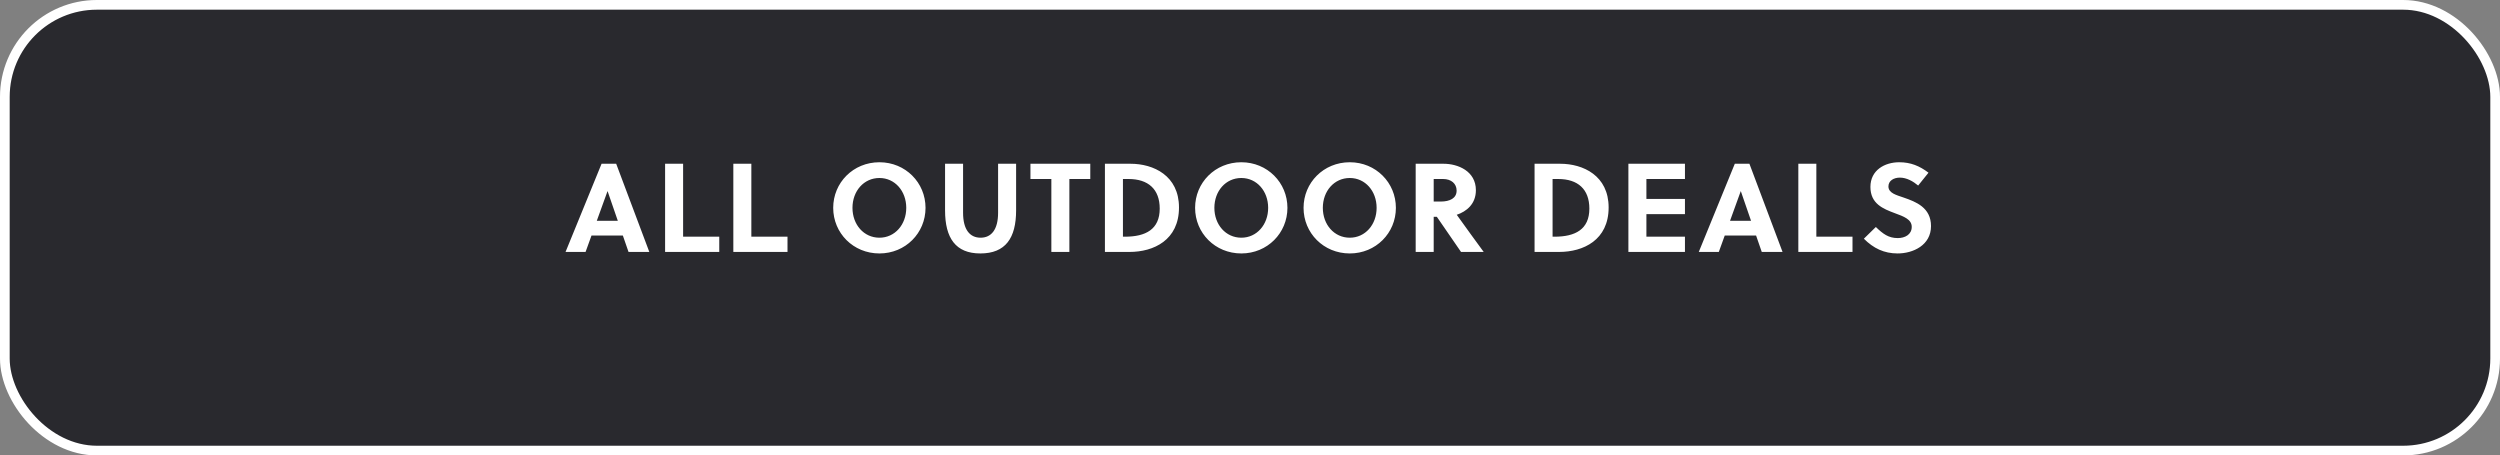
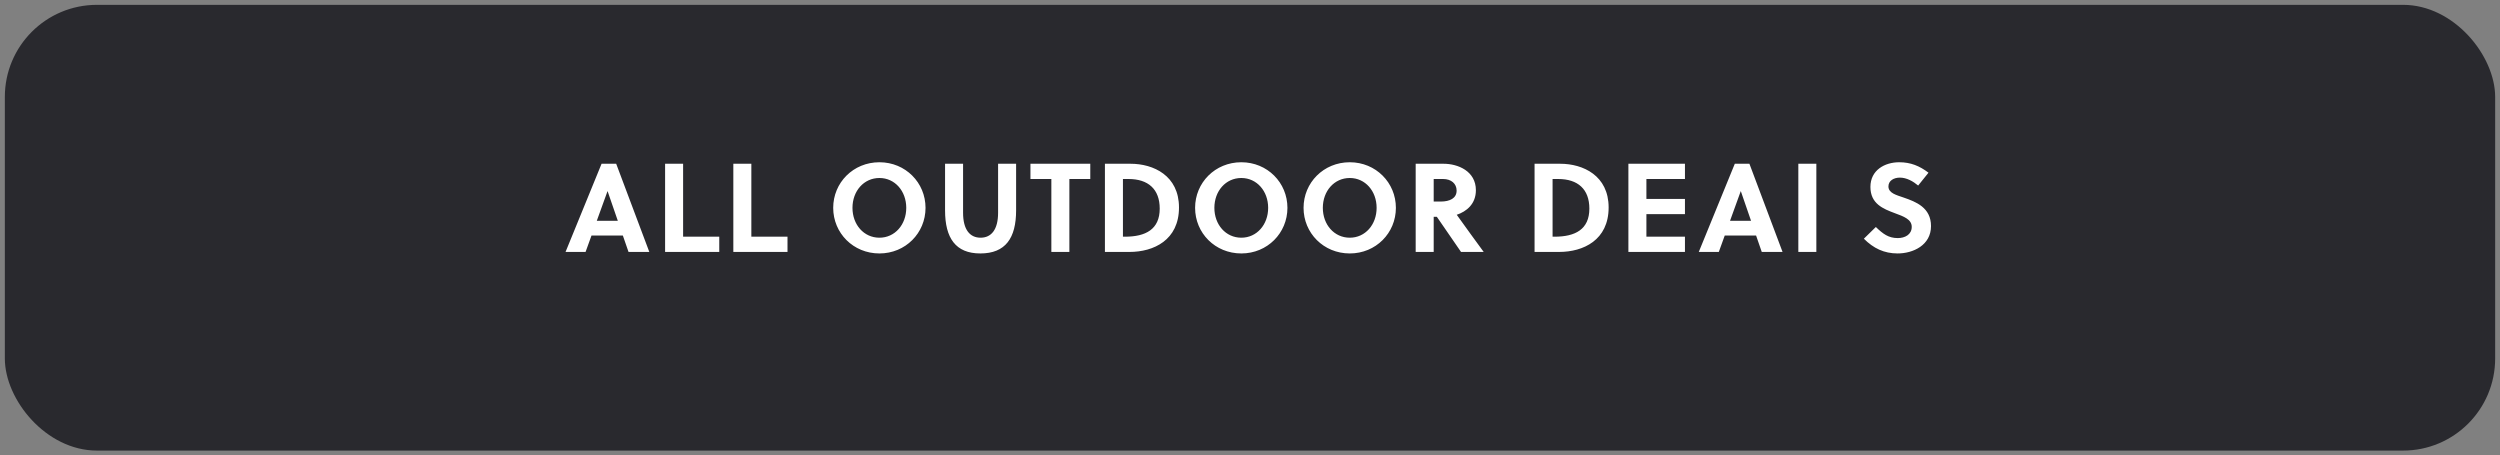
<svg xmlns="http://www.w3.org/2000/svg" width="258" height="47" viewBox="0 0 258 47" fill="none">
  <rect x="0" y="0" width="258" height="47" fill="#808080" stroke="none" />
  <rect x="0.5" y="0.5" width="257" height="46" rx="9.5" fill="#29292E" />
-   <rect x="0.5" y="0.5" width="257" height="46" rx="9.5" stroke="white" />
-   <path d="M67.009 26H64.864L64.279 24.31H61.042L60.431 26H58.364L62.082 16.9H63.59L67.009 26ZM62.693 19.734L61.588 22.789H63.759L62.706 19.734H62.693ZM74.228 26H68.638V16.9H70.497V24.427H74.228V26ZM81.27 26H75.68V16.9H77.539V24.427H81.27V26ZM93.526 21.45C93.526 19.721 92.356 18.369 90.757 18.369C89.145 18.369 87.975 19.721 87.975 21.45C87.975 23.179 89.145 24.531 90.757 24.531C92.356 24.531 93.526 23.179 93.526 21.45ZM95.515 21.45C95.515 24.05 93.448 26.156 90.757 26.156C88.053 26.156 85.986 24.05 85.986 21.45C85.986 18.85 88.053 16.744 90.757 16.744C93.448 16.744 95.515 18.85 95.515 21.45ZM104.862 16.9V21.71C104.862 24.57 103.77 26.156 101.17 26.156C98.622 26.156 97.53 24.57 97.53 21.71V16.9H99.389V21.957C99.389 23.699 100.091 24.531 101.196 24.531C102.301 24.531 103.003 23.699 103.003 21.957V16.9H104.862ZM112.517 18.473H110.359V26H108.5V18.473H106.342V16.9H112.517V18.473ZM114.028 26V16.9H116.68C119.033 16.9 121.672 18.122 121.672 21.411C121.672 24.778 119.059 26 116.563 26H114.028ZM115.887 18.473V24.427H116.095C118.227 24.427 119.683 23.673 119.683 21.528C119.683 19.526 118.5 18.473 116.459 18.473H115.887ZM130.874 21.45C130.874 19.721 129.704 18.369 128.105 18.369C126.493 18.369 125.323 19.721 125.323 21.45C125.323 23.179 126.493 24.531 128.105 24.531C129.704 24.531 130.874 23.179 130.874 21.45ZM132.863 21.45C132.863 24.05 130.796 26.156 128.105 26.156C125.401 26.156 123.334 24.05 123.334 21.45C123.334 18.85 125.401 16.744 128.105 16.744C130.796 16.744 132.863 18.85 132.863 21.45ZM142.067 21.45C142.067 19.721 140.897 18.369 139.298 18.369C137.686 18.369 136.516 19.721 136.516 21.45C136.516 23.179 137.686 24.531 139.298 24.531C140.897 24.531 142.067 23.179 142.067 21.45ZM144.056 21.45C144.056 24.05 141.989 26.156 139.298 26.156C136.594 26.156 134.527 24.05 134.527 21.45C134.527 18.85 136.594 16.744 139.298 16.744C141.989 16.744 144.056 18.85 144.056 21.45ZM146.098 16.9H148.984C150.453 16.9 152.312 17.654 152.312 19.63C152.312 21.047 151.35 21.827 150.336 22.165C151.142 23.296 152.494 25.155 153.118 26H150.778L148.282 22.373H147.957V26H146.098V16.9ZM147.957 18.473V20.8H148.685C149.621 20.8 150.323 20.462 150.323 19.669C150.323 18.954 149.764 18.473 148.932 18.473H147.957ZM158.367 26V16.9H161.019C163.372 16.9 166.011 18.122 166.011 21.411C166.011 24.778 163.398 26 160.902 26H158.367ZM160.226 18.473V24.427H160.434C162.566 24.427 164.022 23.673 164.022 21.528C164.022 19.526 162.839 18.473 160.798 18.473H160.226ZM173.887 26H168.05V16.9H173.887V18.473H169.909V20.527H173.887V22.1H169.909V24.427H173.887V26ZM183.959 26H181.814L181.229 24.31H177.992L177.381 26H175.314L179.032 16.9H180.54L183.959 26ZM179.643 19.734L178.538 22.789H180.709L179.656 19.734H179.643ZM191.178 26H185.588V16.9H187.447V24.427H191.178V26ZM197.954 19.149C197.447 18.72 196.771 18.33 196.069 18.33C195.445 18.33 194.886 18.642 194.886 19.24C194.886 19.942 195.744 20.137 196.446 20.384C197.733 20.826 199.28 21.424 199.28 23.335C199.28 25.311 197.421 26.156 195.835 26.156C194.431 26.156 193.339 25.623 192.351 24.635L193.586 23.426C194.327 24.141 194.899 24.57 195.848 24.57C196.576 24.57 197.291 24.219 197.291 23.413C197.291 22.633 196.459 22.334 195.536 21.996C194.353 21.554 193.027 21.034 193.027 19.292C193.027 17.563 194.496 16.744 196.004 16.744C197.174 16.744 198.097 17.121 199.02 17.823L197.954 19.149Z" fill="white" />
+   <path d="M67.009 26H64.864L64.279 24.31H61.042L60.431 26H58.364L62.082 16.9H63.59L67.009 26ZM62.693 19.734L61.588 22.789H63.759L62.706 19.734H62.693ZM74.228 26H68.638V16.9H70.497V24.427H74.228V26ZM81.27 26H75.68V16.9H77.539V24.427H81.27V26ZM93.526 21.45C93.526 19.721 92.356 18.369 90.757 18.369C89.145 18.369 87.975 19.721 87.975 21.45C87.975 23.179 89.145 24.531 90.757 24.531C92.356 24.531 93.526 23.179 93.526 21.45ZM95.515 21.45C95.515 24.05 93.448 26.156 90.757 26.156C88.053 26.156 85.986 24.05 85.986 21.45C85.986 18.85 88.053 16.744 90.757 16.744C93.448 16.744 95.515 18.85 95.515 21.45ZM104.862 16.9V21.71C104.862 24.57 103.77 26.156 101.17 26.156C98.622 26.156 97.53 24.57 97.53 21.71V16.9H99.389V21.957C99.389 23.699 100.091 24.531 101.196 24.531C102.301 24.531 103.003 23.699 103.003 21.957V16.9H104.862ZM112.517 18.473H110.359V26H108.5V18.473H106.342V16.9H112.517V18.473ZM114.028 26V16.9H116.68C119.033 16.9 121.672 18.122 121.672 21.411C121.672 24.778 119.059 26 116.563 26H114.028ZM115.887 18.473V24.427H116.095C118.227 24.427 119.683 23.673 119.683 21.528C119.683 19.526 118.5 18.473 116.459 18.473H115.887ZM130.874 21.45C130.874 19.721 129.704 18.369 128.105 18.369C126.493 18.369 125.323 19.721 125.323 21.45C125.323 23.179 126.493 24.531 128.105 24.531C129.704 24.531 130.874 23.179 130.874 21.45ZM132.863 21.45C132.863 24.05 130.796 26.156 128.105 26.156C125.401 26.156 123.334 24.05 123.334 21.45C123.334 18.85 125.401 16.744 128.105 16.744C130.796 16.744 132.863 18.85 132.863 21.45ZM142.067 21.45C142.067 19.721 140.897 18.369 139.298 18.369C137.686 18.369 136.516 19.721 136.516 21.45C136.516 23.179 137.686 24.531 139.298 24.531C140.897 24.531 142.067 23.179 142.067 21.45ZM144.056 21.45C144.056 24.05 141.989 26.156 139.298 26.156C136.594 26.156 134.527 24.05 134.527 21.45C134.527 18.85 136.594 16.744 139.298 16.744C141.989 16.744 144.056 18.85 144.056 21.45ZM146.098 16.9H148.984C150.453 16.9 152.312 17.654 152.312 19.63C152.312 21.047 151.35 21.827 150.336 22.165C151.142 23.296 152.494 25.155 153.118 26H150.778L148.282 22.373H147.957V26H146.098V16.9ZM147.957 18.473V20.8H148.685C149.621 20.8 150.323 20.462 150.323 19.669C150.323 18.954 149.764 18.473 148.932 18.473H147.957ZM158.367 26V16.9H161.019C163.372 16.9 166.011 18.122 166.011 21.411C166.011 24.778 163.398 26 160.902 26H158.367ZM160.226 18.473V24.427H160.434C162.566 24.427 164.022 23.673 164.022 21.528C164.022 19.526 162.839 18.473 160.798 18.473H160.226ZM173.887 26H168.05V16.9H173.887V18.473H169.909V20.527H173.887V22.1H169.909V24.427H173.887V26ZM183.959 26H181.814L181.229 24.31H177.992L177.381 26H175.314L179.032 16.9H180.54L183.959 26ZM179.643 19.734L178.538 22.789H180.709L179.656 19.734H179.643ZM191.178 26H185.588V16.9H187.447V24.427V26ZM197.954 19.149C197.447 18.72 196.771 18.33 196.069 18.33C195.445 18.33 194.886 18.642 194.886 19.24C194.886 19.942 195.744 20.137 196.446 20.384C197.733 20.826 199.28 21.424 199.28 23.335C199.28 25.311 197.421 26.156 195.835 26.156C194.431 26.156 193.339 25.623 192.351 24.635L193.586 23.426C194.327 24.141 194.899 24.57 195.848 24.57C196.576 24.57 197.291 24.219 197.291 23.413C197.291 22.633 196.459 22.334 195.536 21.996C194.353 21.554 193.027 21.034 193.027 19.292C193.027 17.563 194.496 16.744 196.004 16.744C197.174 16.744 198.097 17.121 199.02 17.823L197.954 19.149Z" fill="white" />
</svg>